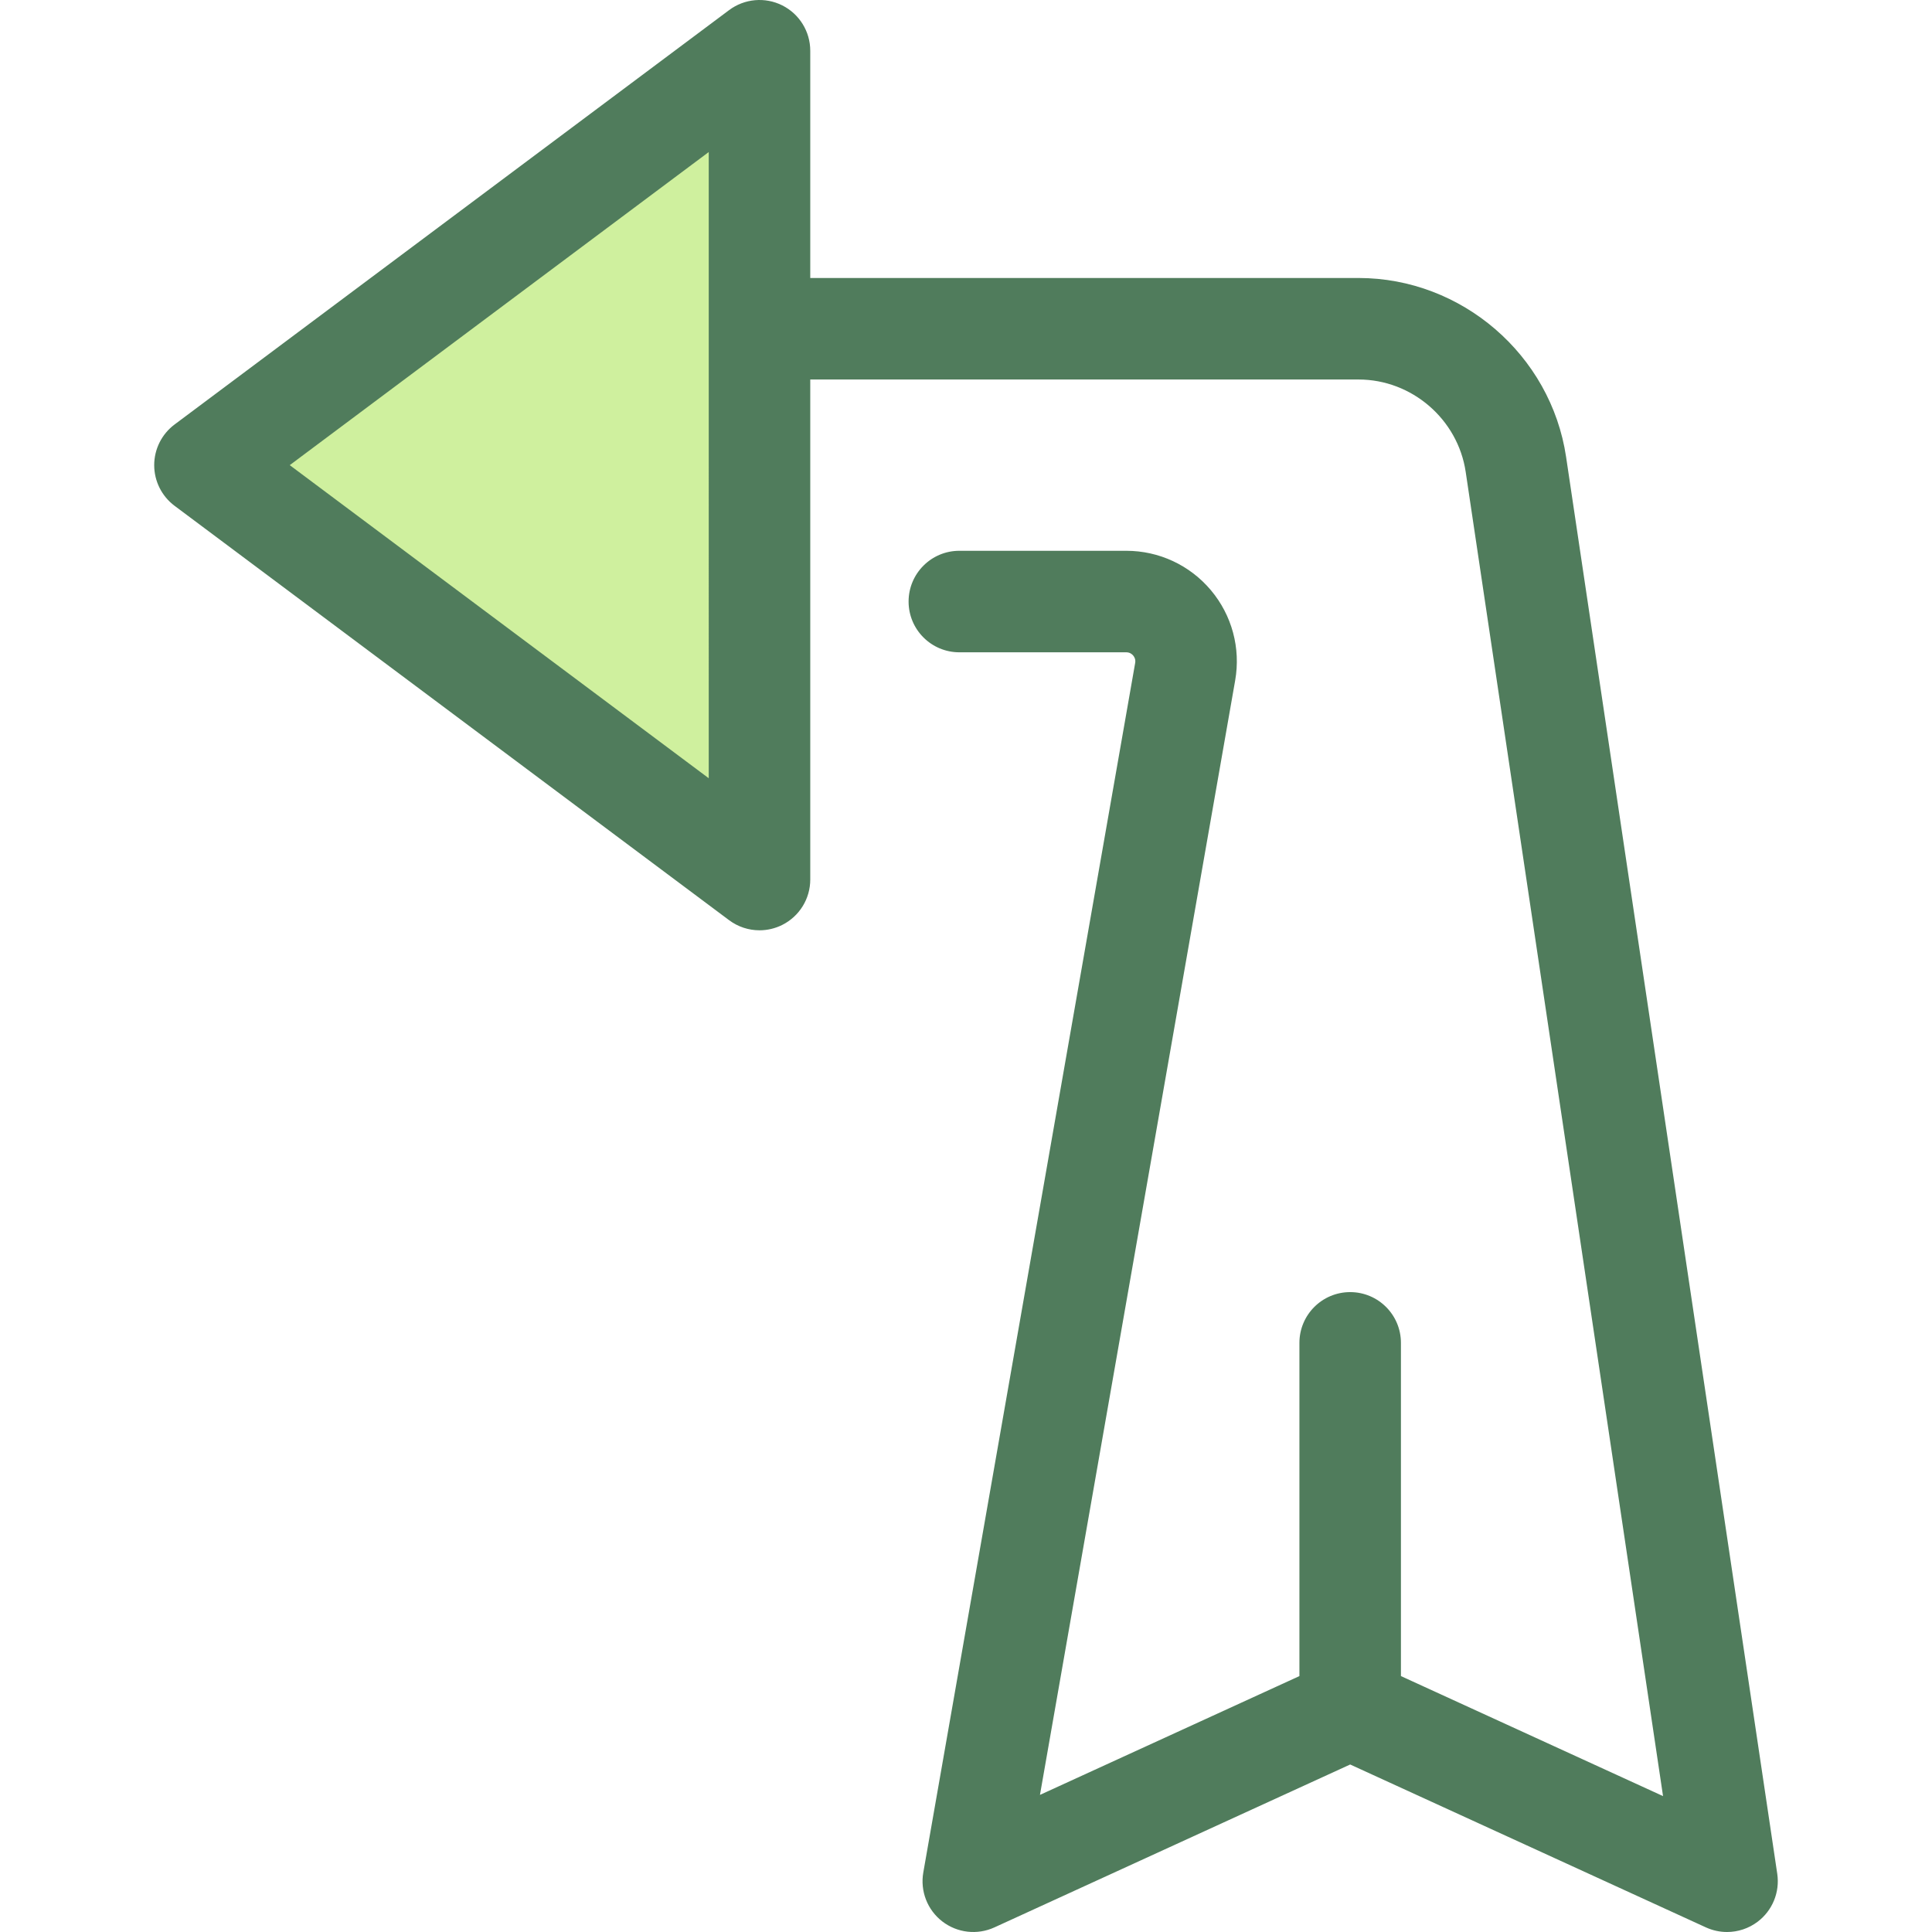
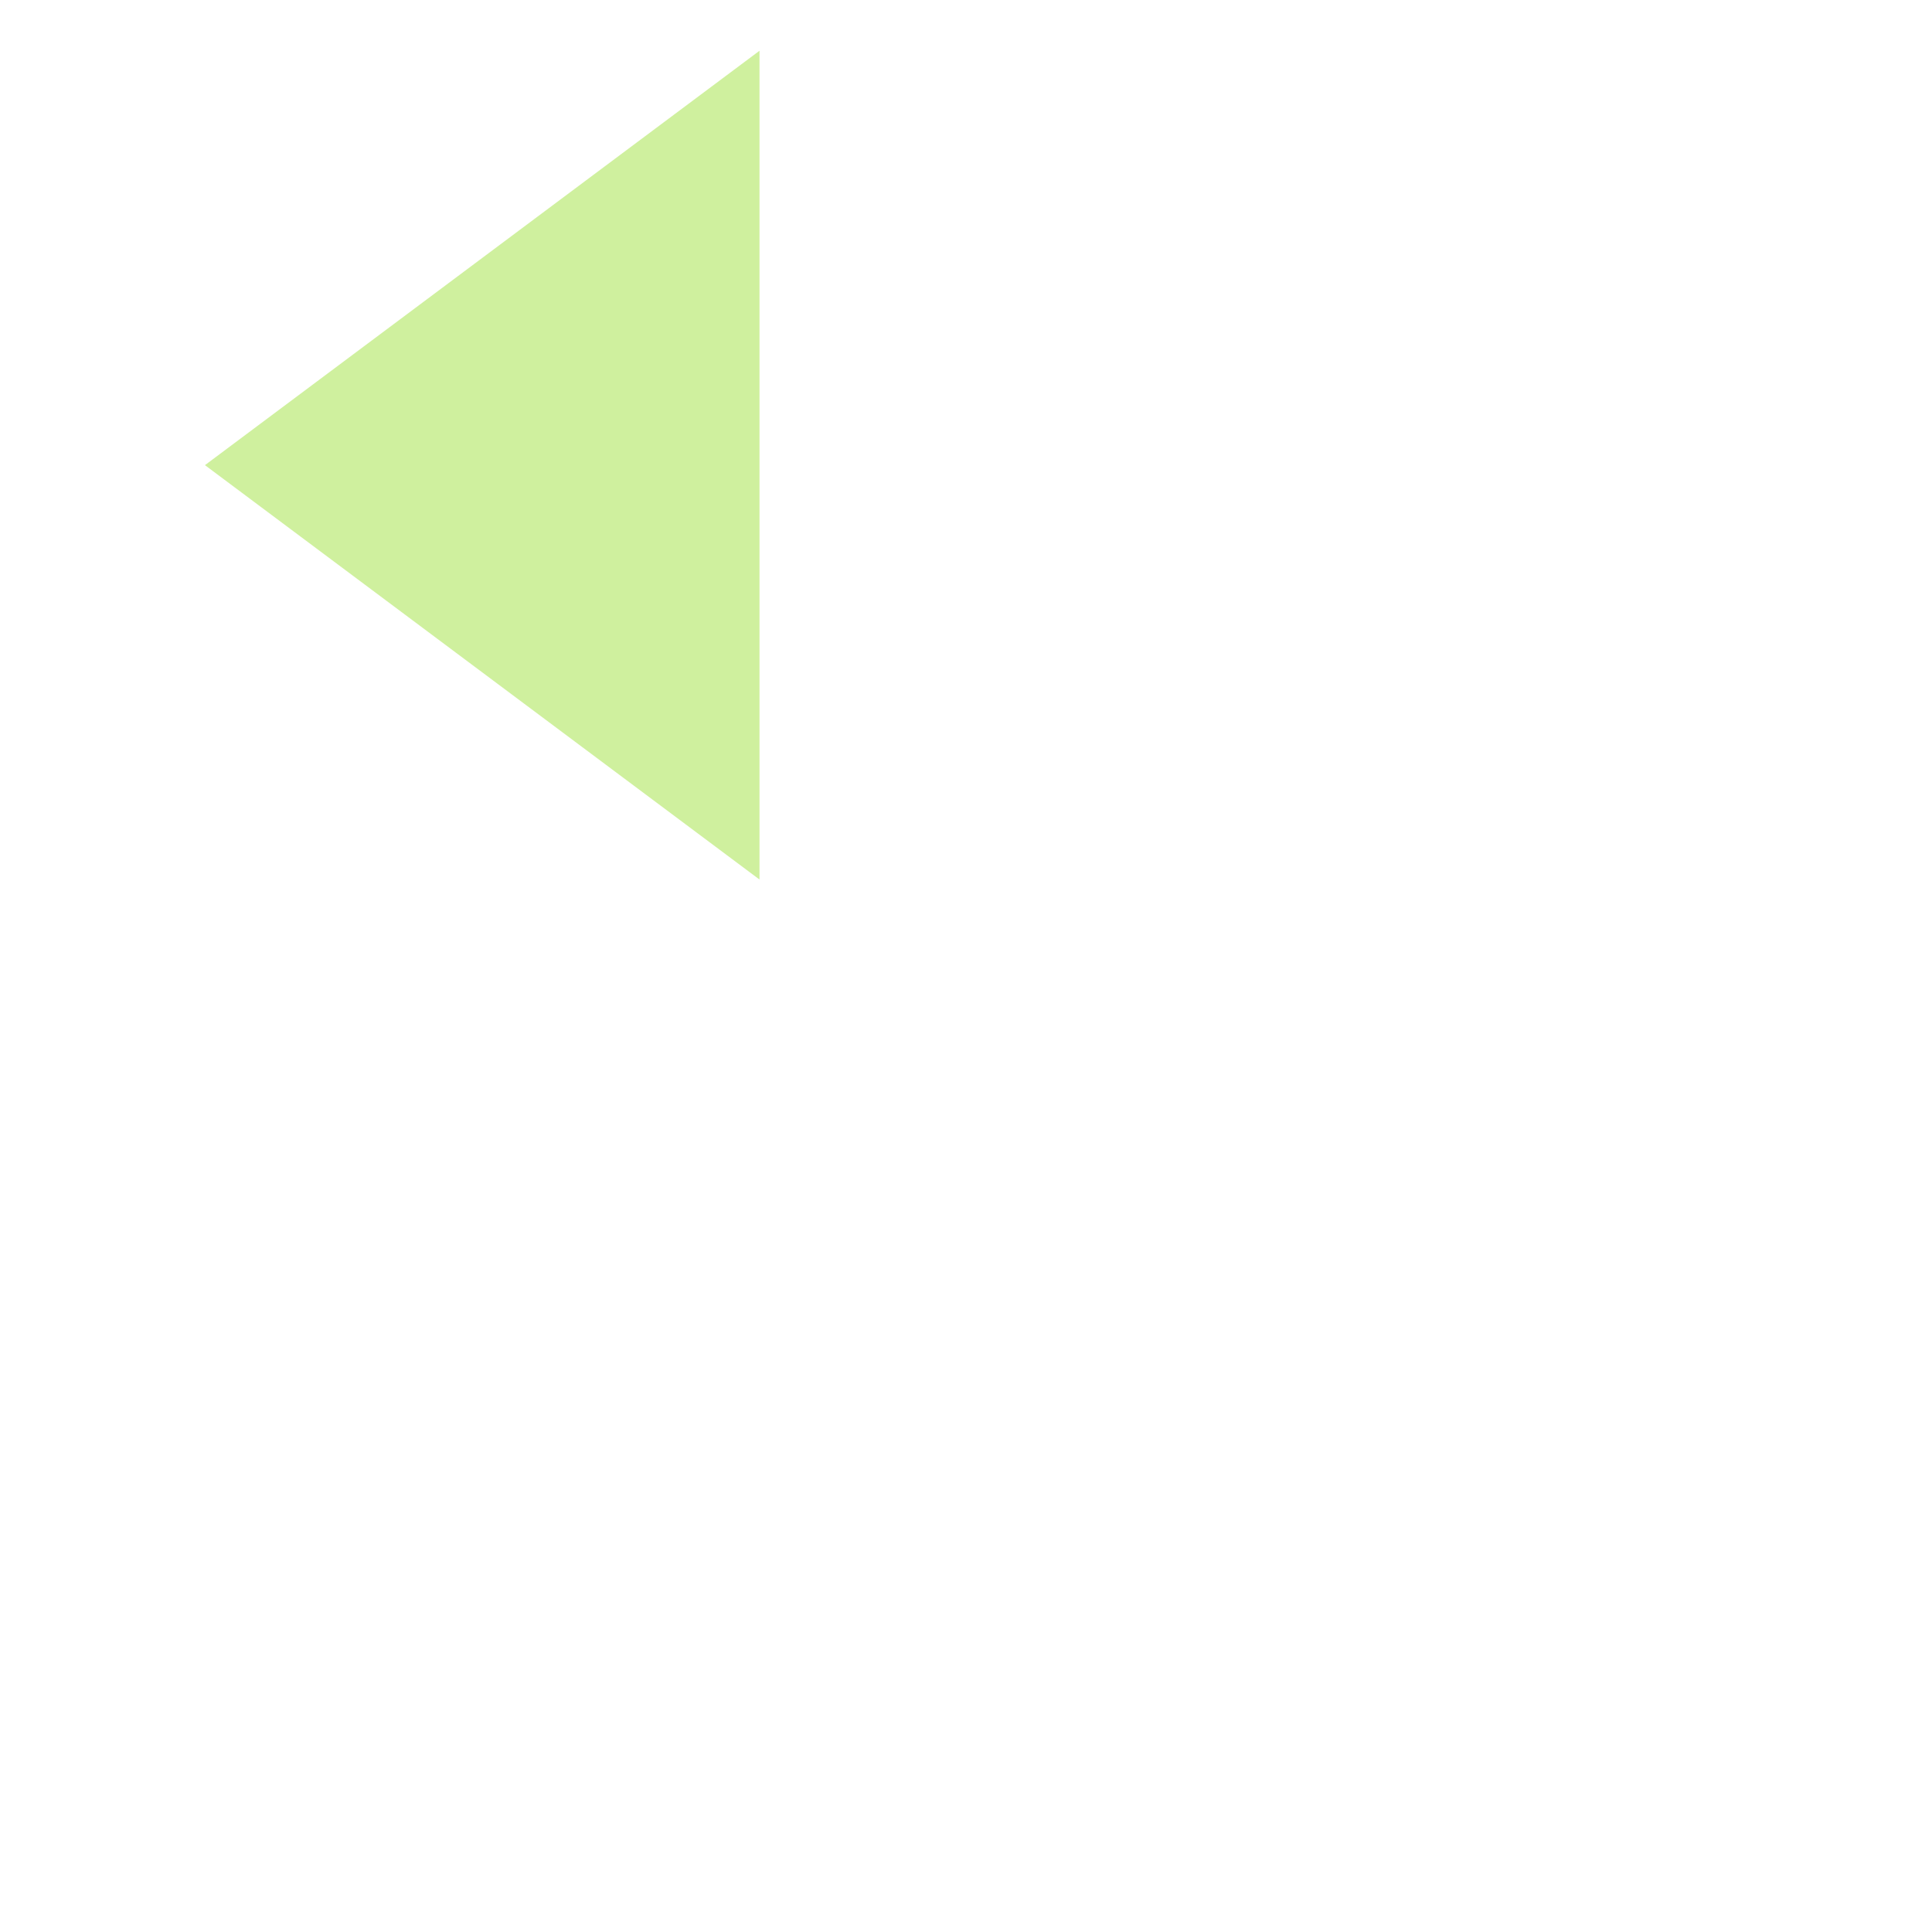
<svg xmlns="http://www.w3.org/2000/svg" version="1.1" id="Layer_1" x="0px" y="0px" viewBox="0 0 512.001 512.001" style="enable-background:new 0 0 512.001 512.001;" xml:space="preserve">
  <polygon style="fill:#CFF09E;" points="201.276,13.45 54.315,123.269 201.276,233.088 " />
-   <path style="fill:#507C5C;" d="M470.99,496.566l-55.959-375.484c-4.029-27.028-27.673-47.411-55-47.411H214.727V13.45  c0-5.091-2.874-9.745-7.425-12.025c-4.552-2.28-9.999-1.797-14.078,1.251L46.264,112.494c-3.398,2.54-5.399,6.533-5.399,10.776  s2.002,8.236,5.399,10.776l146.961,109.819c2.37,1.77,5.203,2.675,8.053,2.675c2.054,0,4.119-0.471,6.025-1.426  c4.55-2.281,7.425-6.935,7.425-12.025V100.574h145.304c14.106,0,26.313,10.521,28.391,24.474l52.301,350.94l-69.462-31.807v-88.306  c0-7.429-6.022-13.451-13.451-13.451c-7.429,0-13.451,6.022-13.451,13.451v88.306l-68.759,31.486l51.734-295.347  c1.497-8.547-0.846-17.258-6.427-23.901c-5.581-6.642-13.758-10.453-22.434-10.453h-44.236c-7.429,0-13.451,6.022-13.451,13.451  c0,7.429,6.022,13.451,13.451,13.451h44.236c0.923,0,1.508,0.465,1.835,0.855c0.327,0.39,0.686,1.046,0.526,1.956l-56.15,320.55  c-0.862,4.922,1.075,9.916,5.031,12.969c3.955,3.053,9.277,3.663,13.82,1.582l94.274-43.169l94.274,43.169  c1.789,0.819,3.699,1.221,5.6,1.221c2.866,0,5.713-0.916,8.084-2.7C469.713,506.334,471.717,501.447,470.99,496.566z   M187.825,206.244L76.786,123.269l111.039-82.976V206.244z" />
  <g>
</g>
  <g>
</g>
  <g>
</g>
  <g>
</g>
  <g>
</g>
  <g>
</g>
  <g>
</g>
  <g>
</g>
  <g>
</g>
  <g>
</g>
  <g>
</g>
  <g>
</g>
  <g>
</g>
  <g>
</g>
  <g>
</g>
</svg>